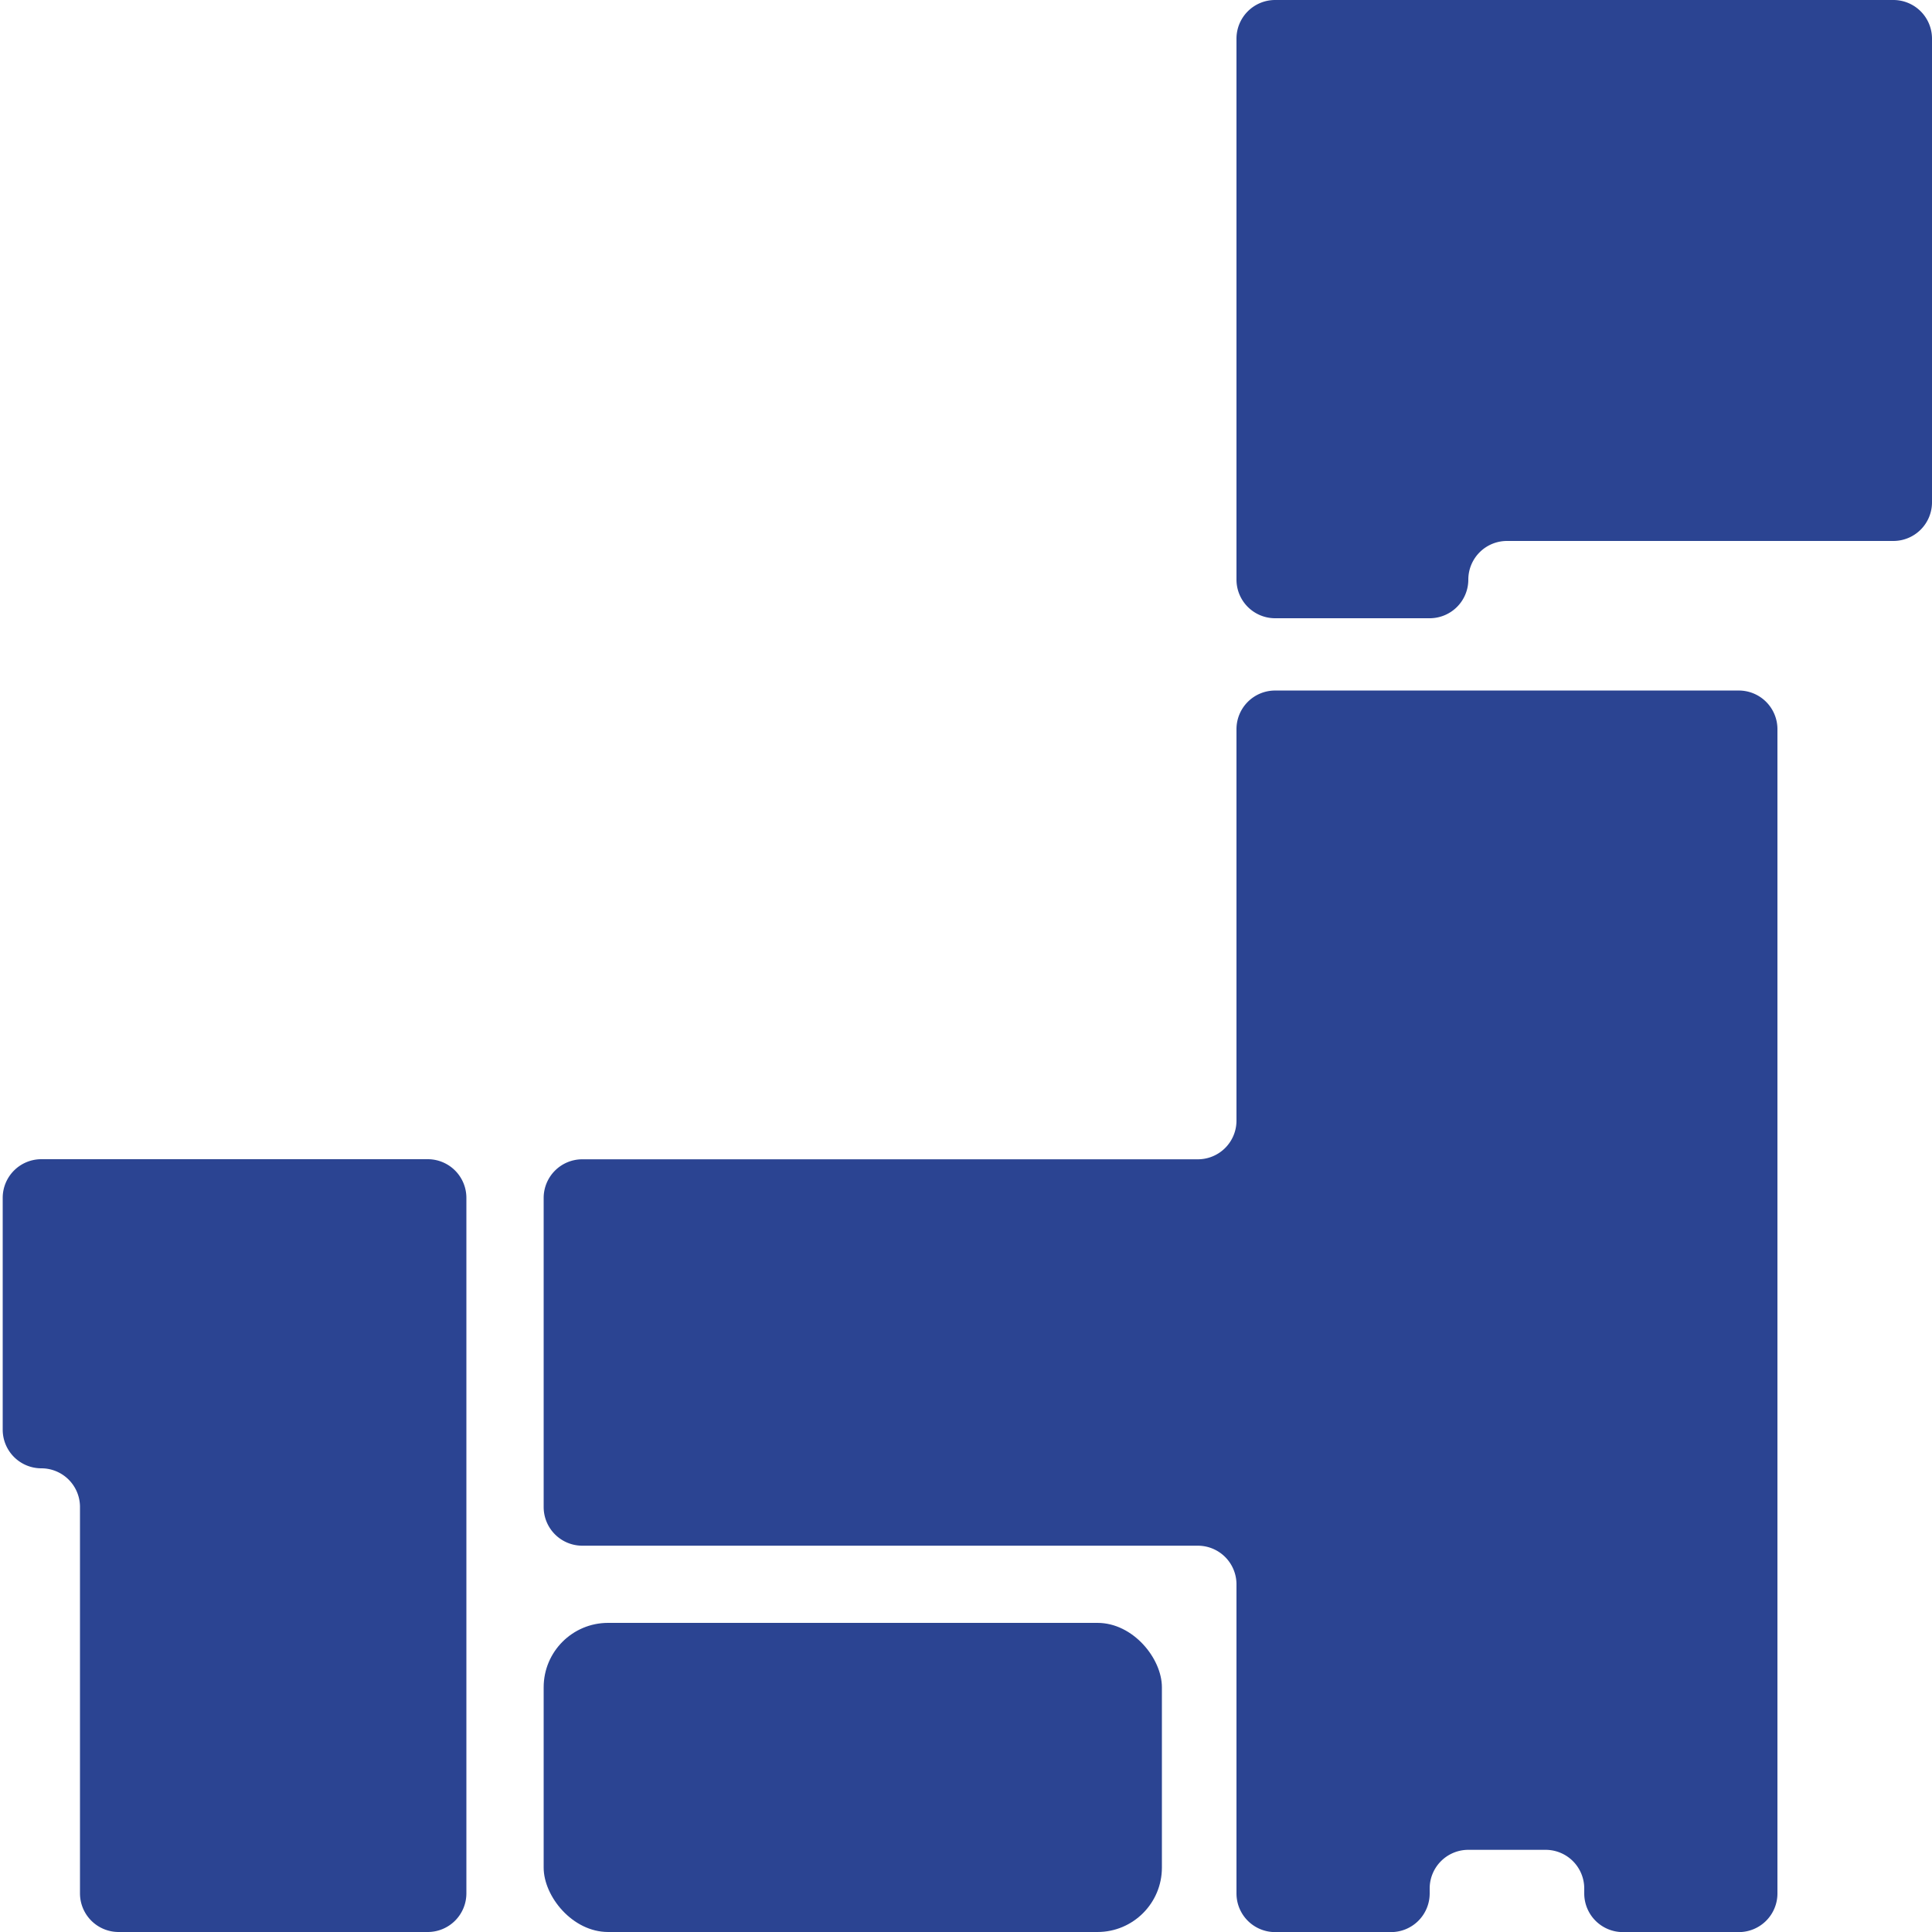
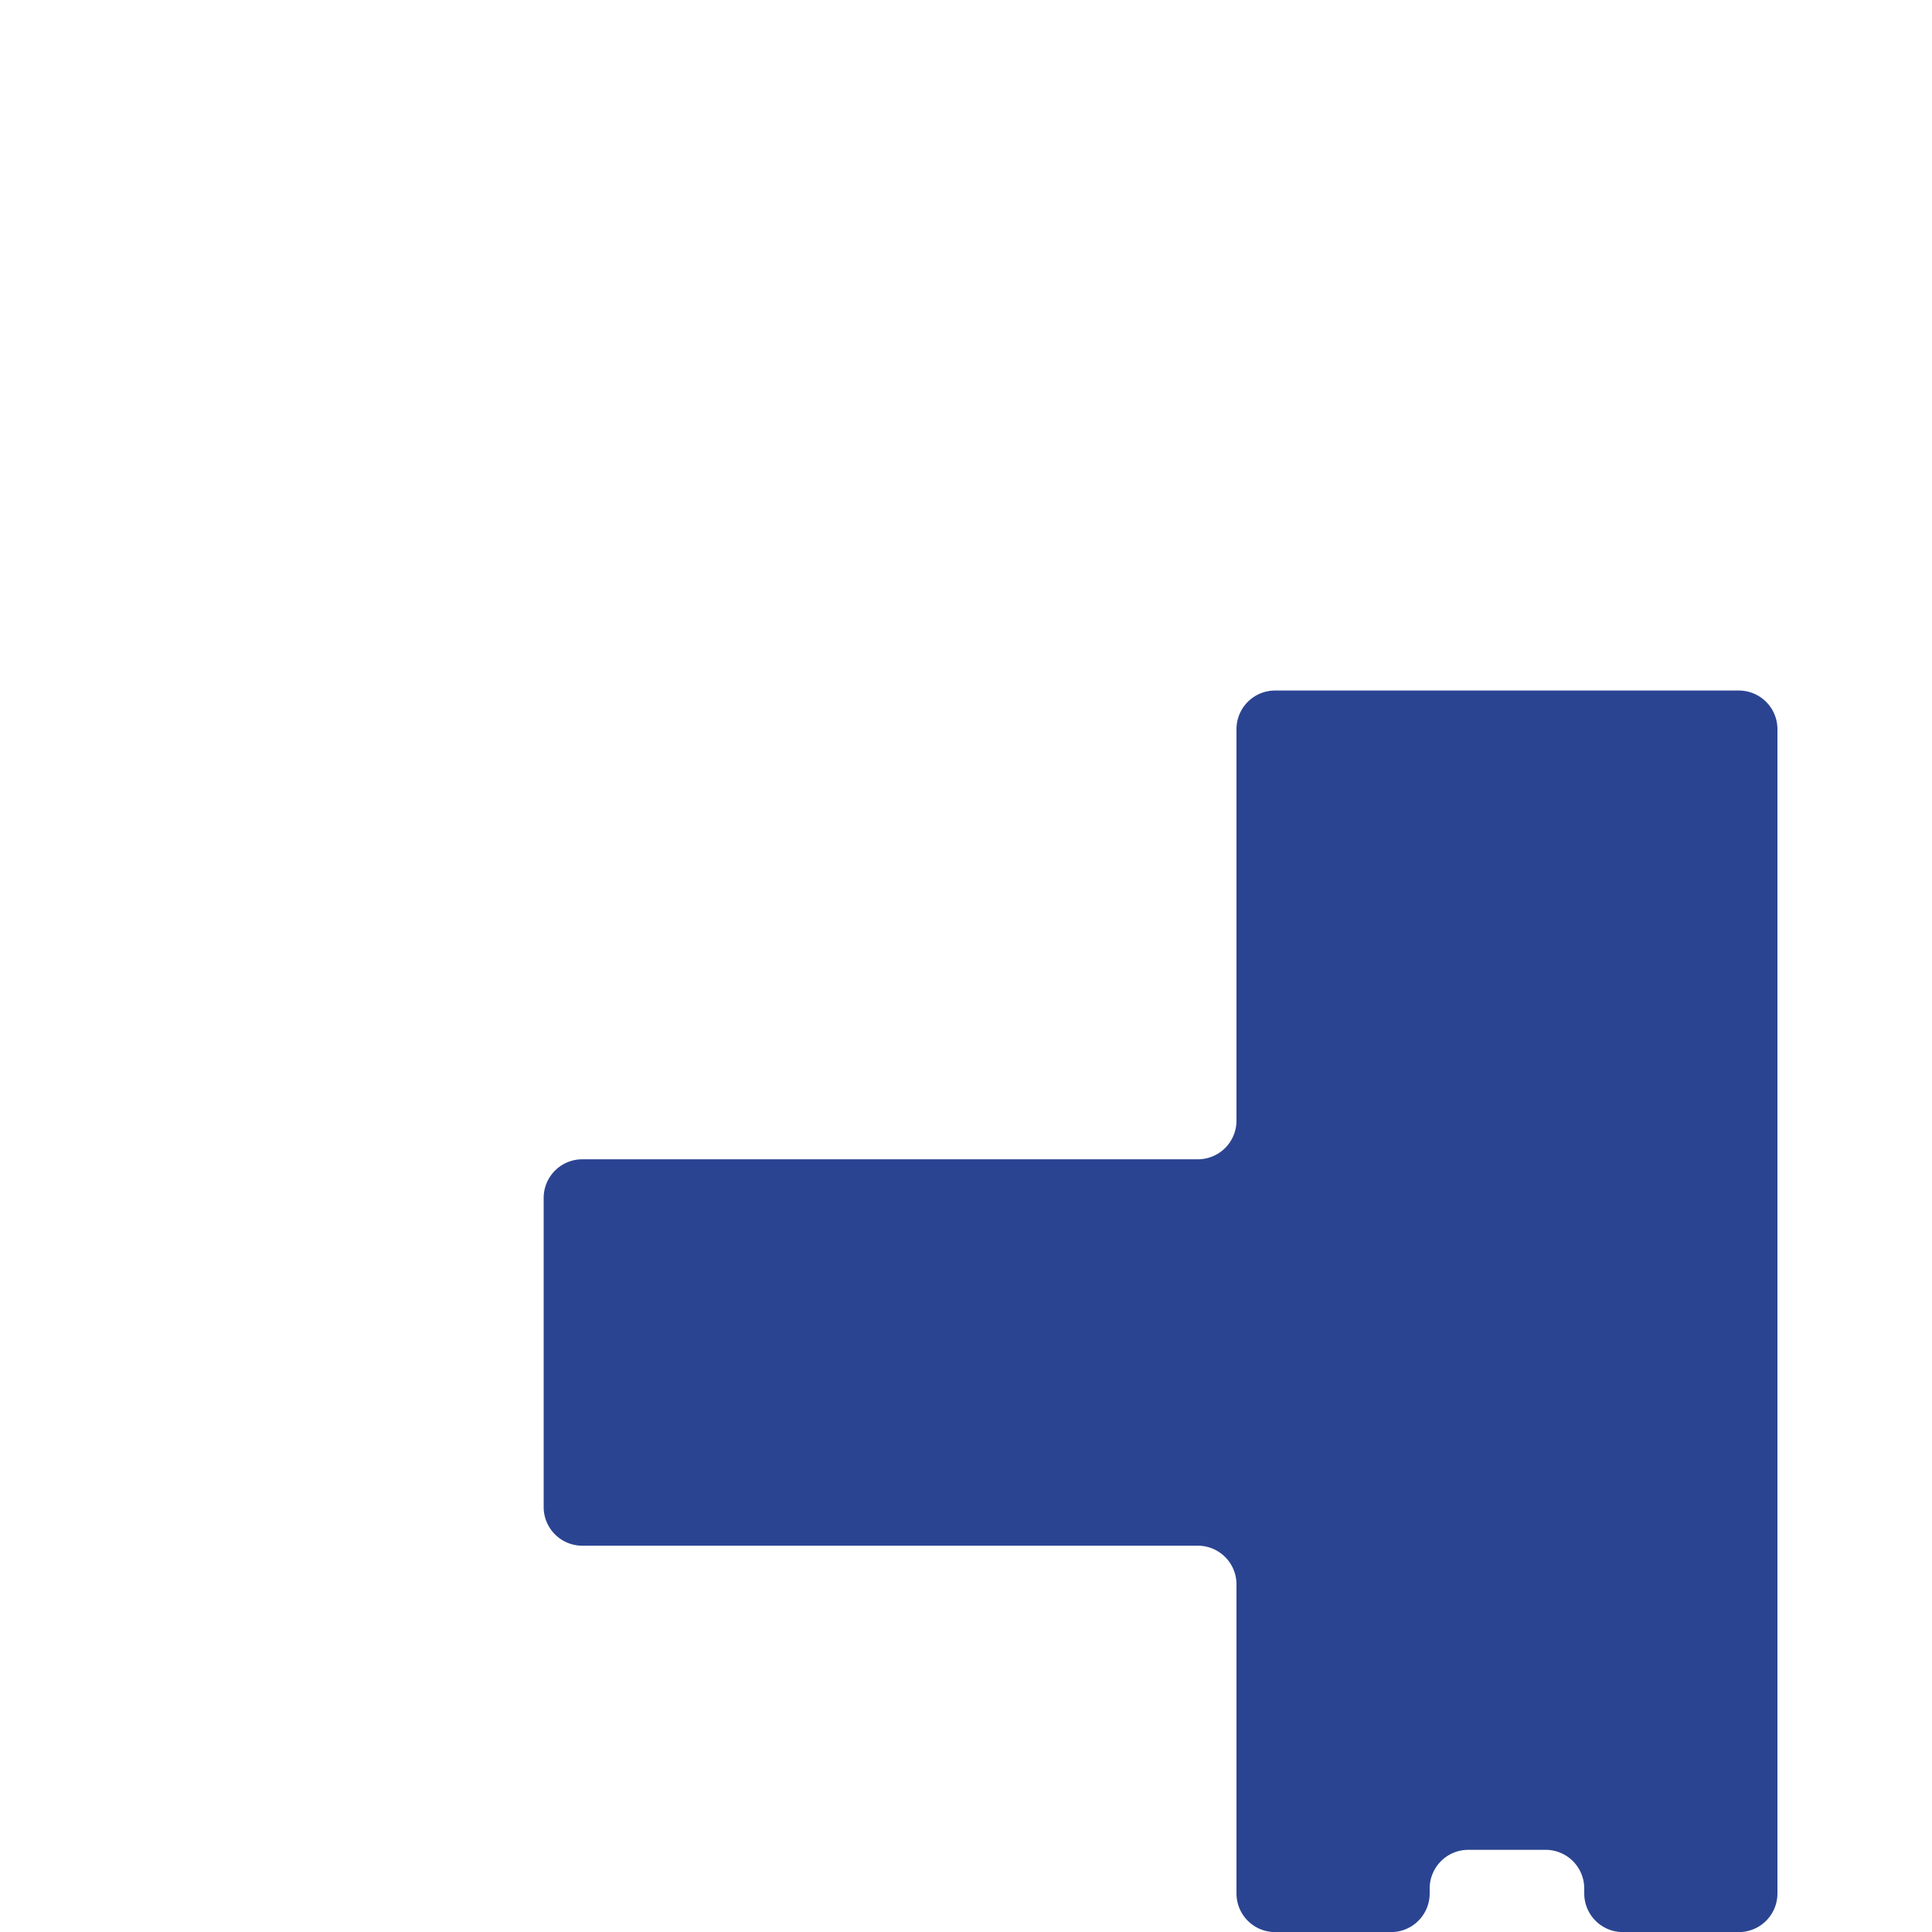
<svg xmlns="http://www.w3.org/2000/svg" width="60" height="60" viewBox="0 0 60 60">
  <g id="グループ_3355" data-name="グループ 3355" transform="translate(0 -5266)">
    <rect id="長方形_1574" data-name="長方形 1574" width="60" height="60" transform="translate(0 5266)" fill="#2b4492" opacity="0" />
    <g id="icon-map-japan" transform="translate(0 5266)">
-       <rect id="長方形_1600" data-name="長方形 1600" width="60" height="60" fill="#2b4492" opacity="0" />
-       <path id="パス_16" data-name="パス 16" d="M2.54,60H1.34a1.2,1.2,0,0,0-1.2,1.2v7.2a1.2,1.2,0,0,0,1.2,1.2h0a1.2,1.2,0,0,1,1.2,1.2v12A1.2,1.2,0,0,0,3.74,84h9.6a1.2,1.2,0,0,0,1.2-1.2V61.2a1.2,1.2,0,0,0-1.2-1.2H2.54Z" transform="translate(-0.056 -24)" fill="#2b4492" />
-       <rect id="長方形_1601" data-name="長方形 1601" width="19.2" height="9.6" rx="2" transform="translate(16.884 50.4)" fill="#2b4492" />
      <path id="パス_17" data-name="パス 17" d="M48.456,50.3H29.34a1.2,1.2,0,0,0-1.2,1.2v9.6a1.2,1.2,0,0,0,1.2,1.2H48.456a1.2,1.2,0,0,1,1.2,1.2v9.6a1.2,1.2,0,0,0,1.2,1.2h3.6a1.2,1.2,0,0,0,1.2-1.2v-.155a1.2,1.2,0,0,1,1.2-1.2h2.4a1.2,1.2,0,0,1,1.2,1.2V73.1a1.2,1.2,0,0,0,1.2,1.2h3.6a1.2,1.2,0,0,0,1.2-1.2V36.942a1.2,1.2,0,0,0-1.2-1.2h-14.4a1.2,1.2,0,0,0-1.2,1.2V49.1A1.2,1.2,0,0,1,48.456,50.3Z" transform="translate(-11.256 -14.297)" fill="#2b4492" />
-       <path id="パス_18" data-name="パス 18" d="M84.4,0H65.2A1.2,1.2,0,0,0,64,1.2V18a1.2,1.2,0,0,0,1.2,1.2H70A1.2,1.2,0,0,0,71.2,18h0a1.2,1.2,0,0,1,1.2-1.2h12a1.2,1.2,0,0,0,1.2-1.2V1.2A1.2,1.2,0,0,0,84.4,0Z" transform="translate(-25.6)" fill="#2b4492" />
    </g>
  </g>
</svg>